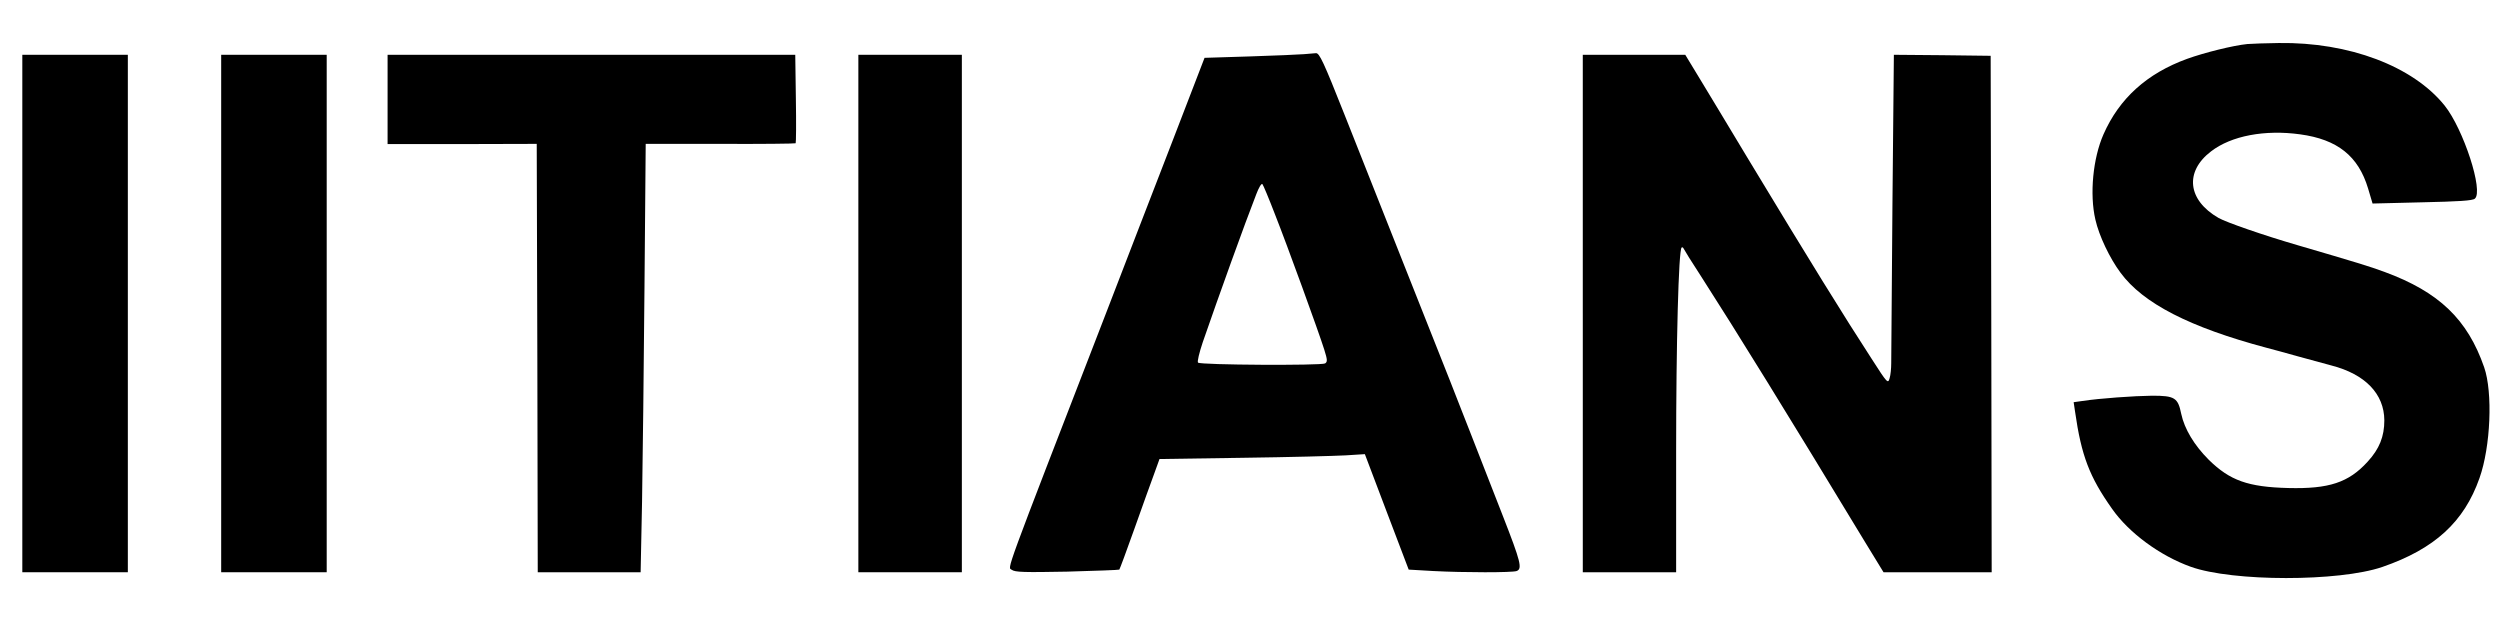
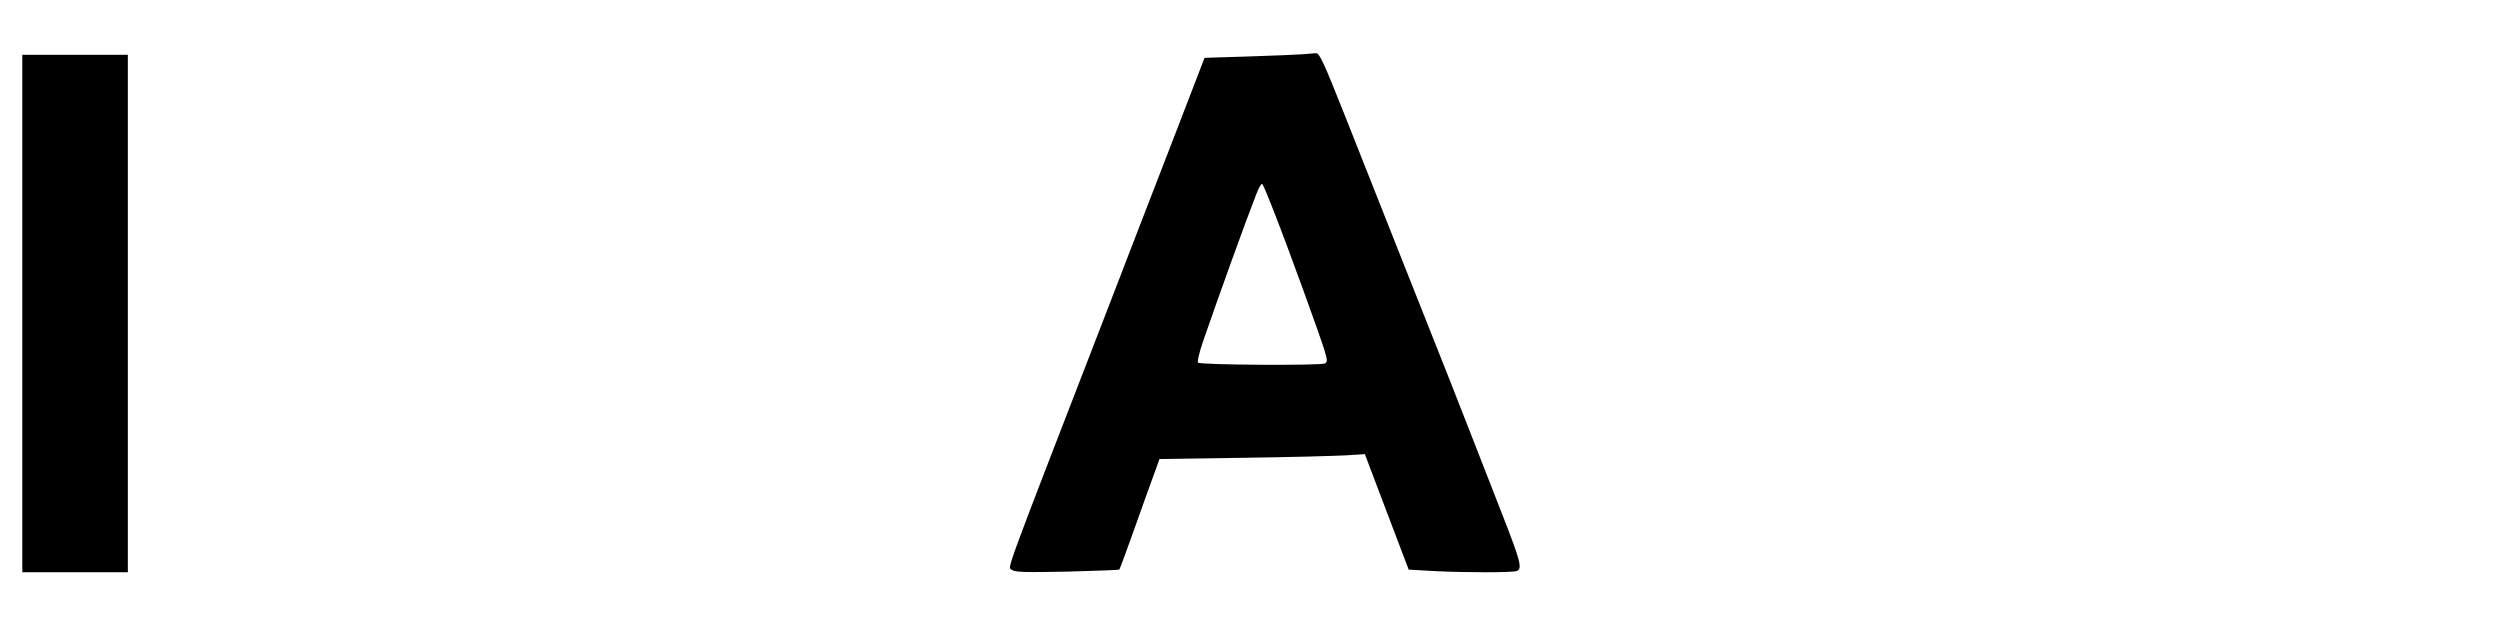
<svg xmlns="http://www.w3.org/2000/svg" version="1.0" width="1232pt" height="315pt" viewBox="0 0 1232 315" preserveAspectRatio="xMidYMid meet">
  <g transform="translate(0,315) scale(0.1,-0.1)" fill="#000000" stroke="none">
-     <path d="M11075 2933 c-70 -7 -211 -42 -297 -73 -198 -72 -334 -195 -412 -372 -52 -118 -69 -295 -40 -420 18 -80 71 -191 124 -262 111 -151 341 -269 720 -370 30 -8 98 -26 150 -41 52 -14 128 -35 169 -46 167 -43 260 -140 261 -270 0 -80 -24 -141 -83 -205 -93 -102 -190 -134 -390 -129 -199 5 -288 37 -392 139 -72 72 -120 152 -136 227 -16 79 -32 89 -143 89 -89 -1 -259 -13 -344 -26 l-43 -6 7 -47 c31 -217 71 -321 182 -478 83 -119 237 -232 388 -286 206 -74 731 -74 944 -1 258 89 403 222 479 438 55 155 66 422 23 546 -82 236 -222 371 -491 470 -73 27 -139 47 -426 131 -172 50 -353 113 -392 135 -153 88 -168 228 -37 328 100 77 265 108 439 84 184 -25 287 -107 335 -267 l22 -74 244 6 c180 4 249 8 260 18 44 36 -56 343 -149 459 -156 194 -471 313 -817 308 -63 -1 -133 -3 -155 -5z" />
    <path d="M6425 2883 c-22 -2 -141 -7 -264 -11 l-225 -7 -156 -405 c-86 -223 -237 -612 -334 -865 -510 -1318 -480 -1237 -460 -1253 16 -12 62 -13 273 -9 139 4 255 8 257 10 2 2 36 93 75 203 39 109 82 231 97 270 l26 72 410 6 c226 3 454 9 507 12 l95 6 108 -285 108 -284 121 -7 c152 -8 390 -8 411 0 29 11 20 46 -67 269 -19 50 -56 144 -82 210 -26 66 -62 158 -80 205 -18 47 -63 159 -98 250 -36 91 -140 354 -232 585 -91 231 -221 558 -288 727 -105 265 -125 307 -142 306 -11 -1 -38 -3 -60 -5z m-142 -789 c62 -157 215 -578 243 -667 16 -51 16 -60 4 -68 -18 -11 -615 -8 -626 4 -5 4 6 49 23 100 77 223 208 587 264 730 12 32 25 54 30 50 4 -4 32 -71 62 -149z" />
    <path d="M110 1605 l0 -1275 260 0 260 0 0 1275 0 1275 -260 0 -260 0 0 -1275z" />
-     <path d="M1090 1605 l0 -1275 260 0 260 0 0 1275 0 1275 -260 0 -260 0 0 -1275z" />
-     <path d="M1910 2660 l0 -220 368 0 367 1 3 -1056 2 -1055 254 0 253 0 7 347 c3 192 9 667 12 1056 l6 708 368 0 c202 -1 369 1 371 3 2 2 3 101 1 220 l-3 216 -1004 0 -1005 0 0 -220z" />
-     <path d="M4230 1605 l0 -1275 255 0 255 0 0 1275 0 1275 -255 0 -255 0 0 -1275z" />
-     <path d="M7800 1605 l0 -1275 230 0 230 0 0 594 c0 535 12 993 27 1006 3 3 7 1 10 -5 2 -5 40 -67 86 -137 171 -266 430 -685 806 -1306 l93 -152 266 0 267 0 -2 1272 -3 1273 -239 3 -238 2 -7 -737 c-3 -406 -6 -758 -6 -783 0 -25 -3 -58 -8 -74 -8 -28 -11 -25 -88 95 -137 211 -300 474 -614 994 -89 149 -195 323 -234 388 l-71 117 -252 0 -253 0 0 -1275z" />
  </g>
</svg>